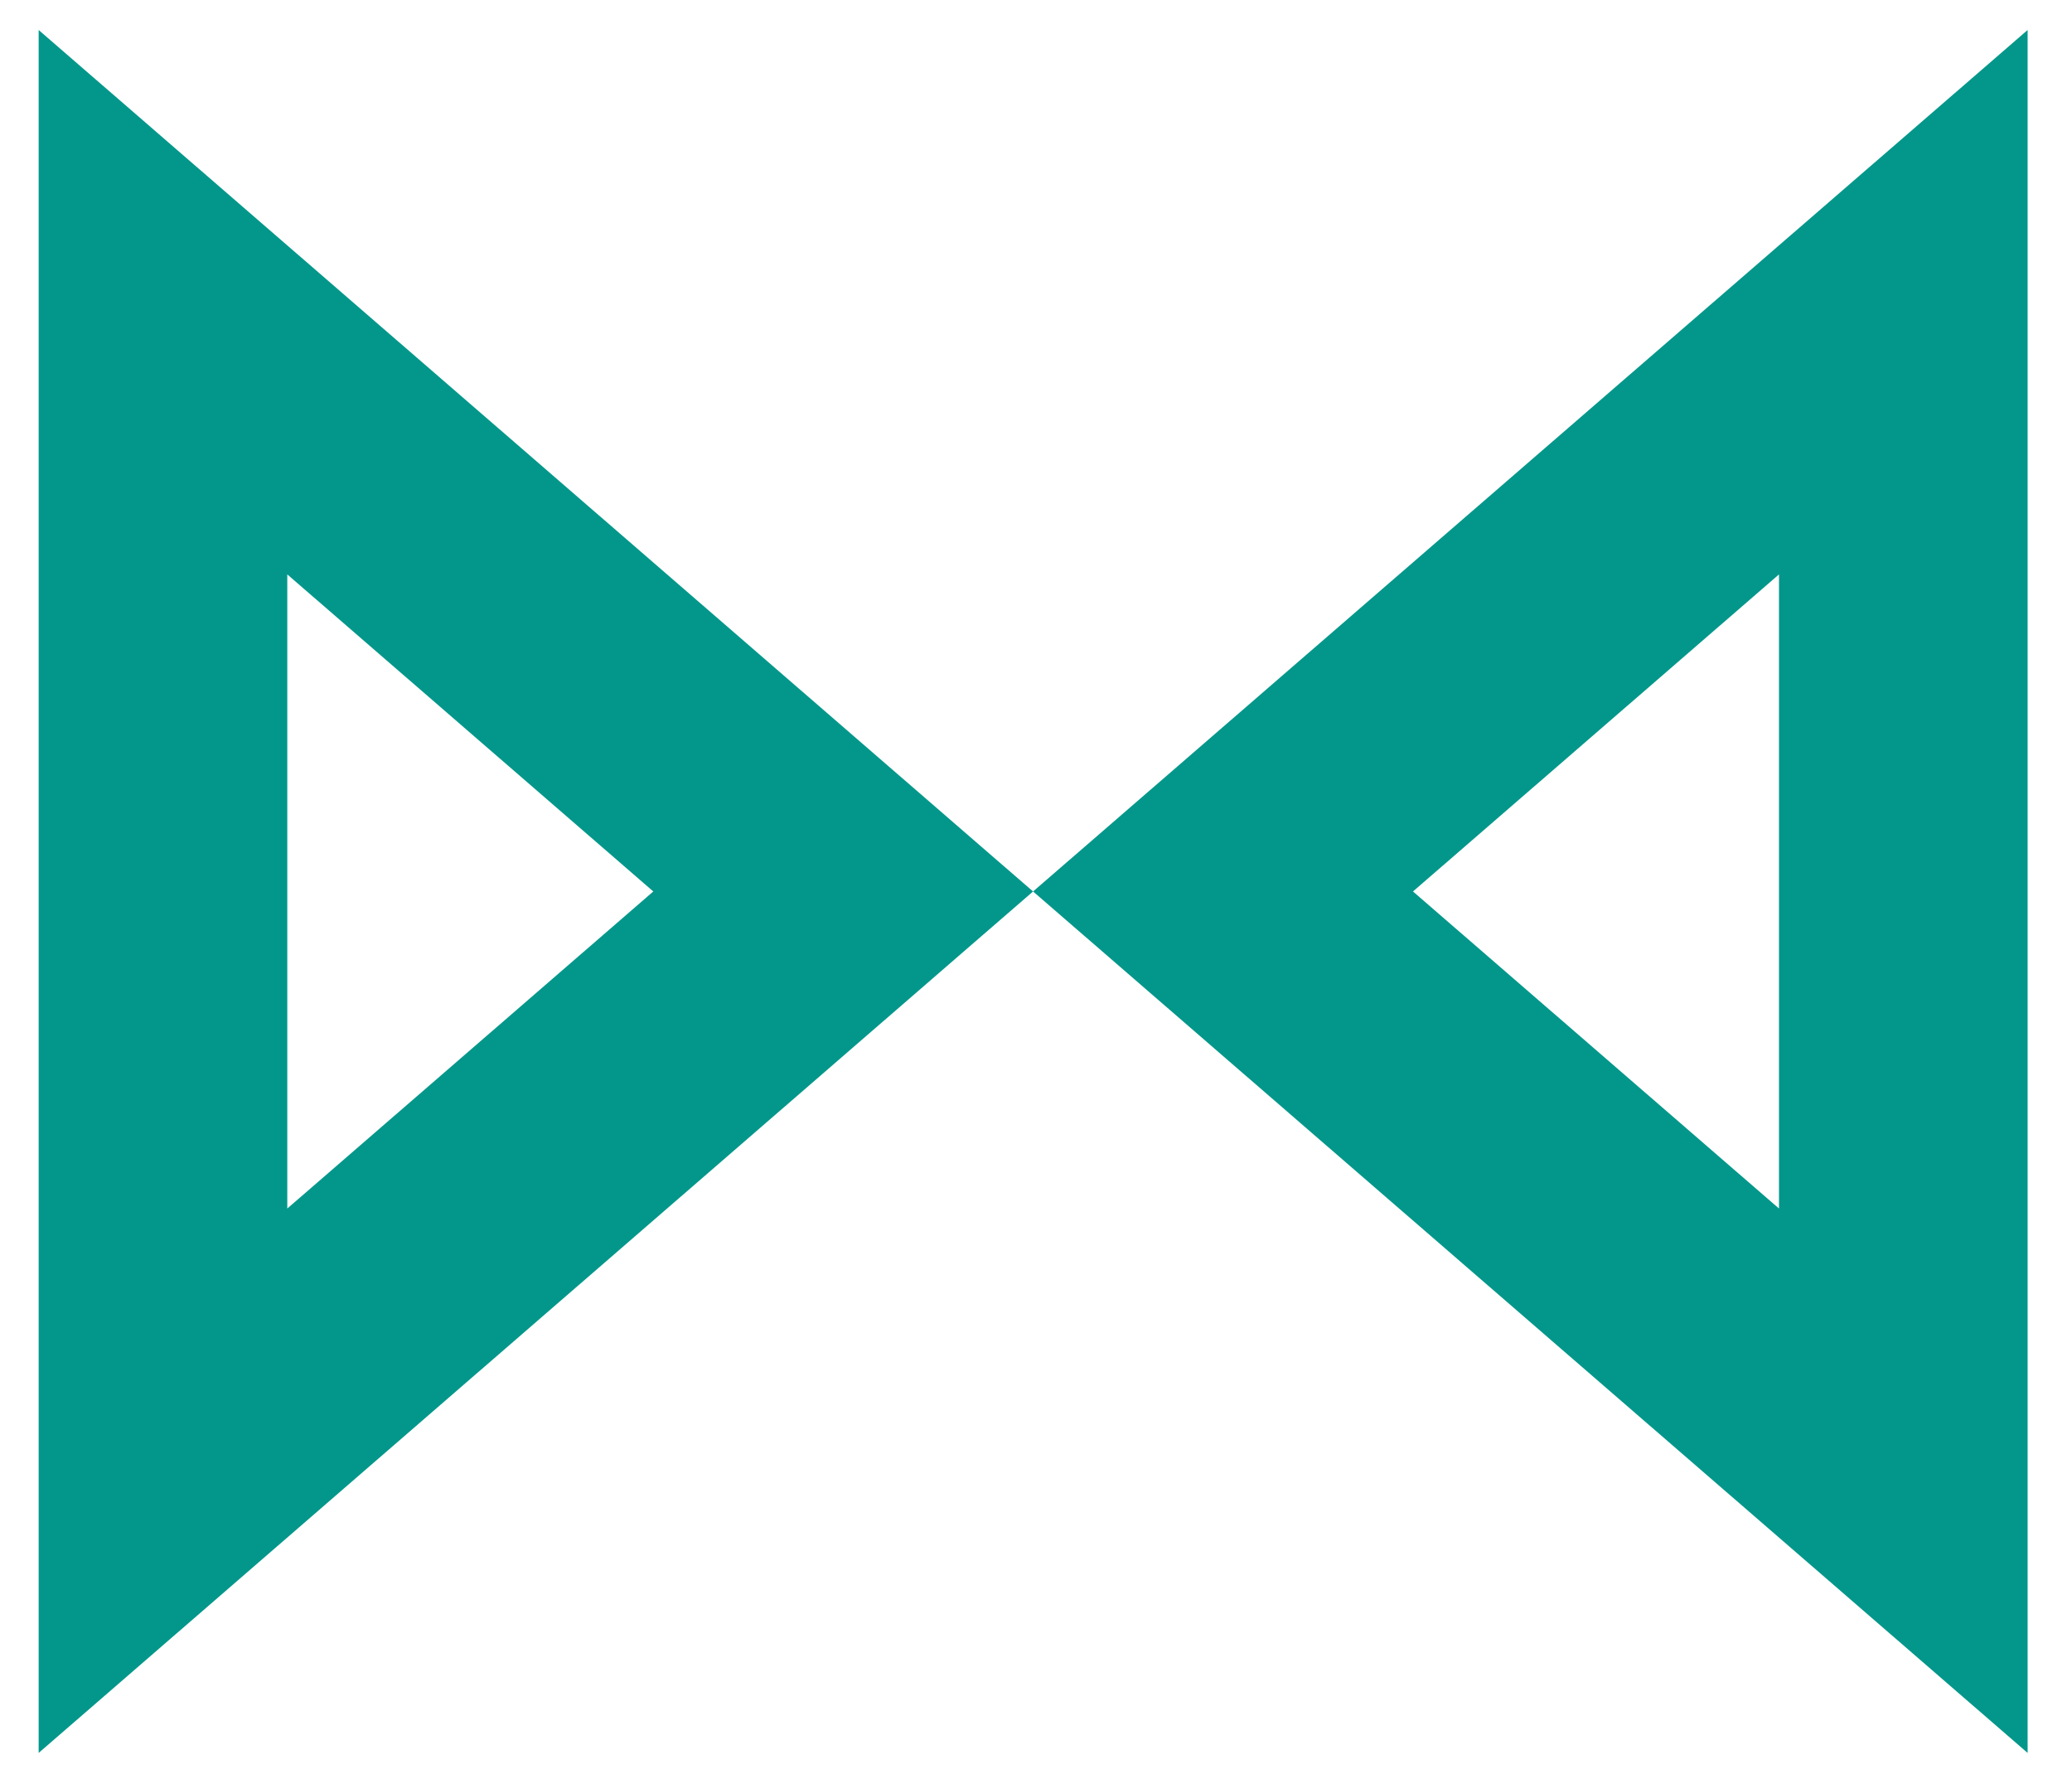
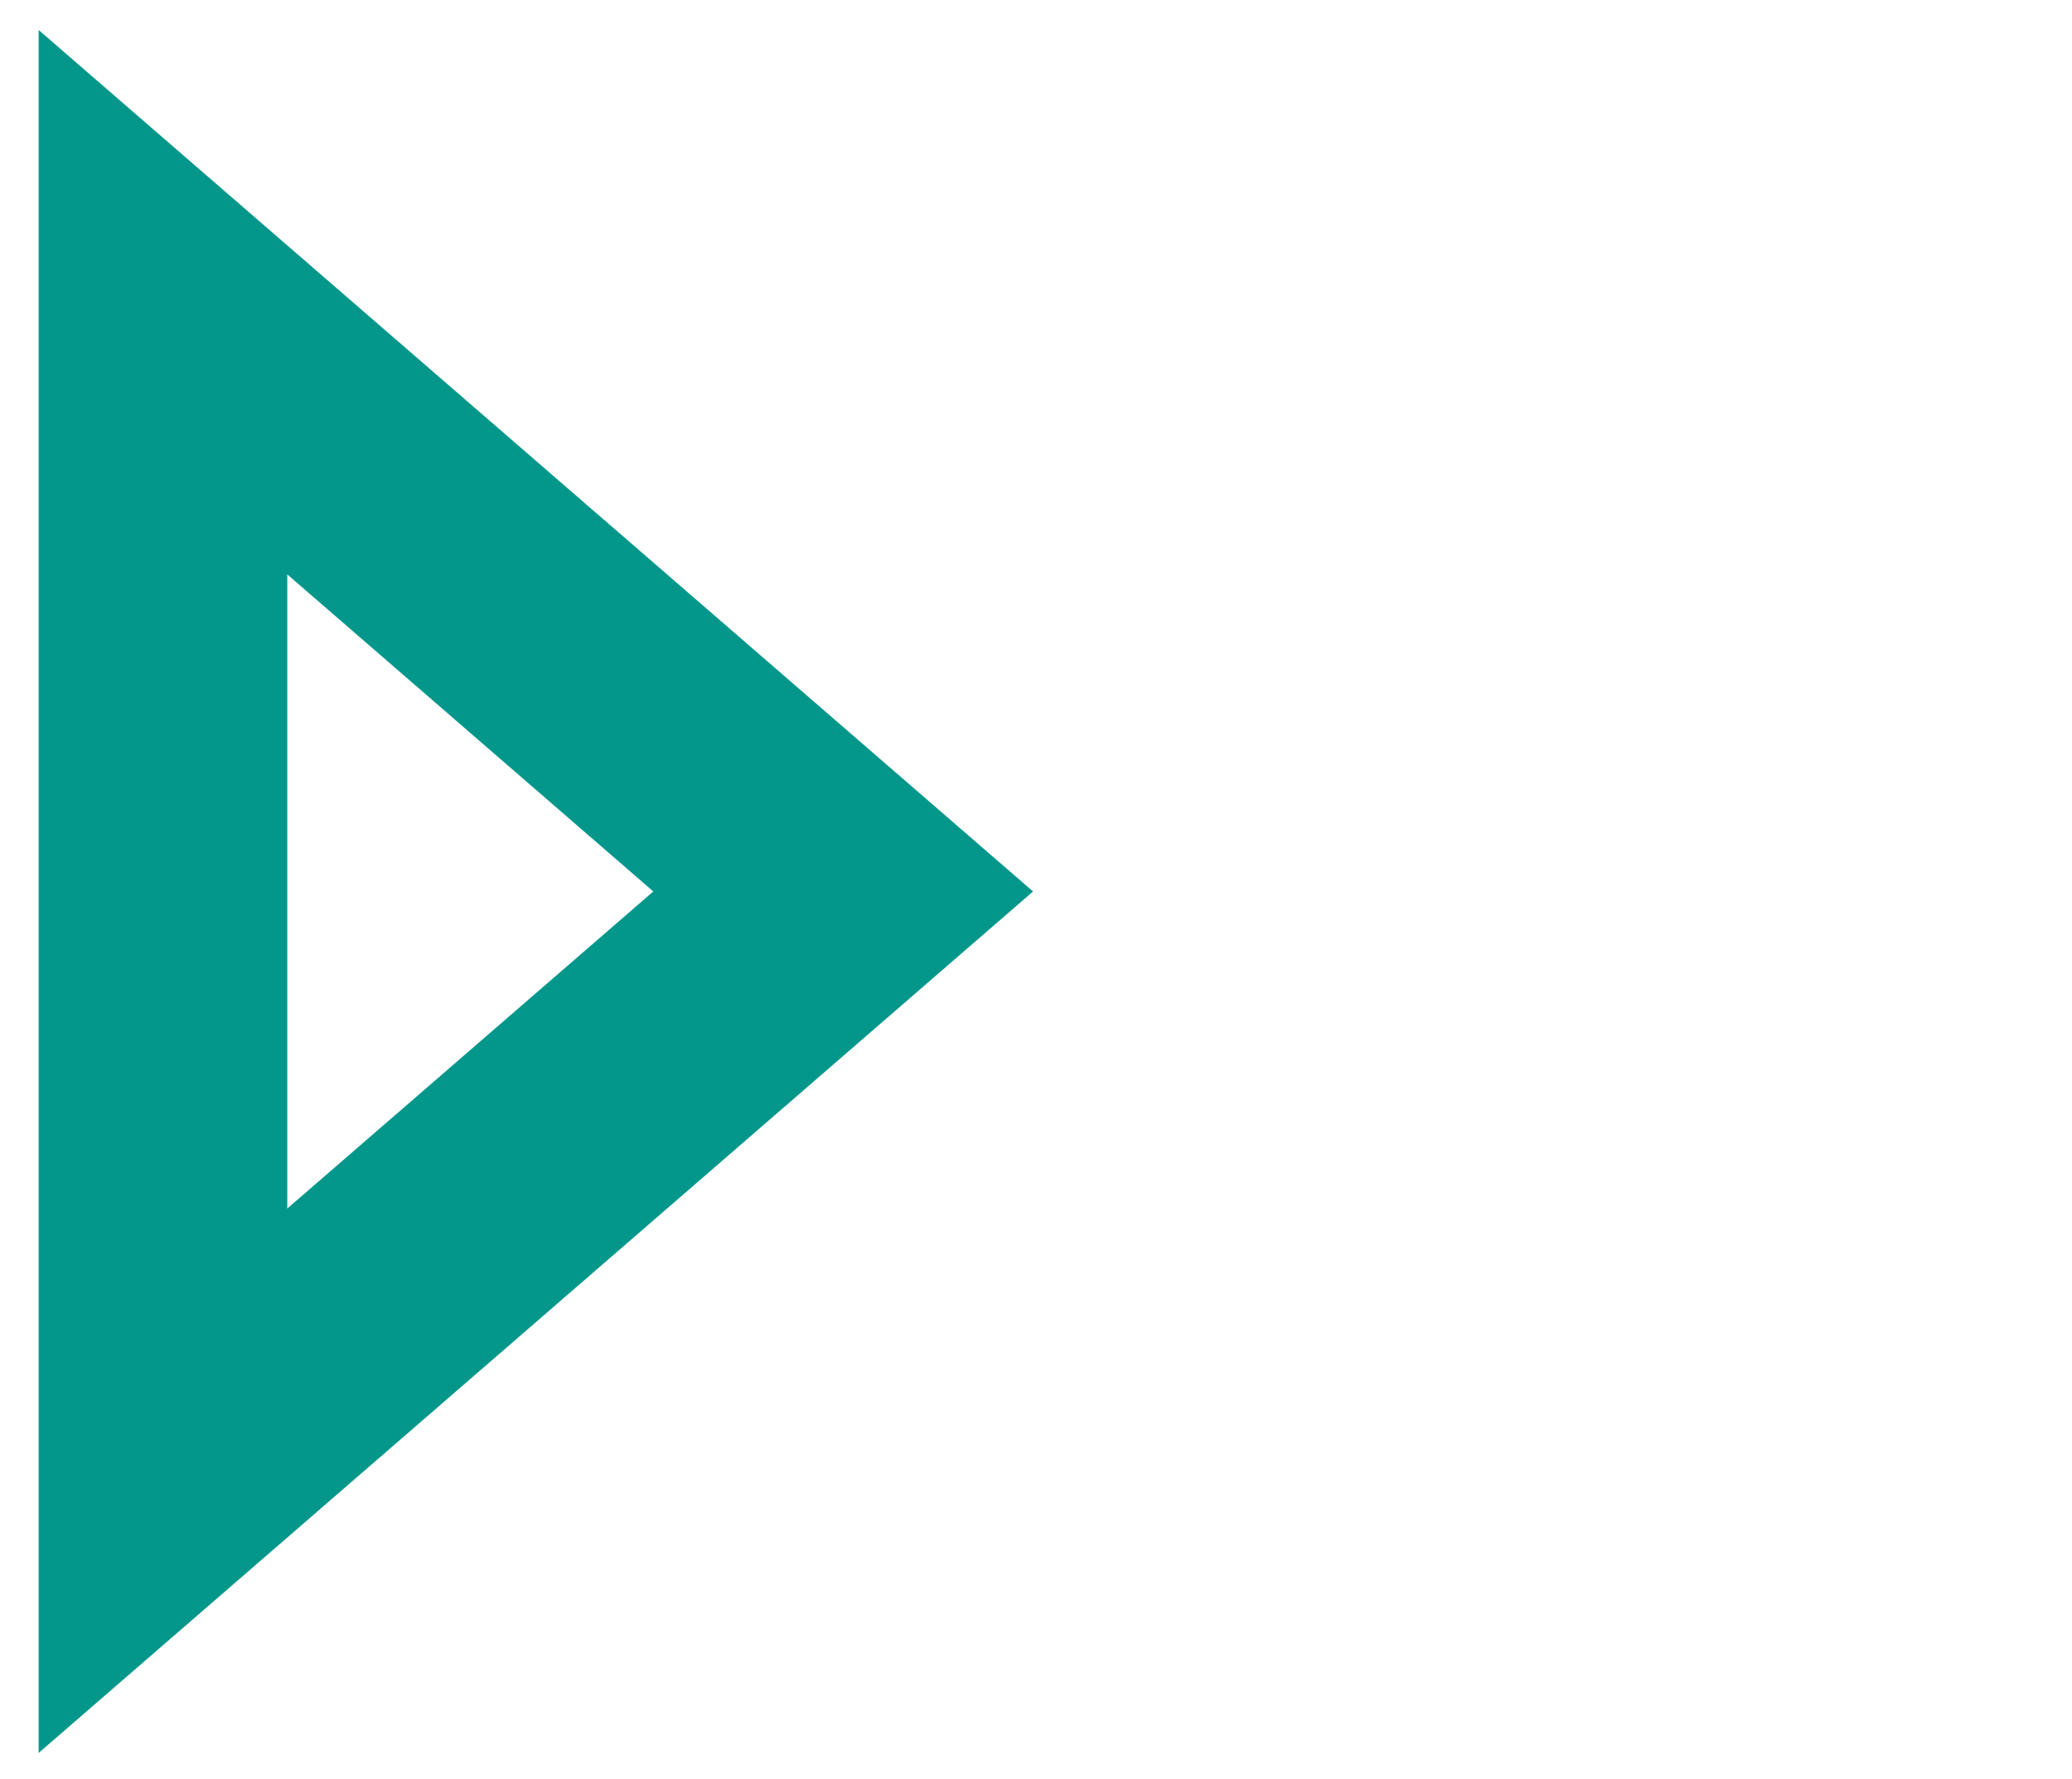
<svg xmlns="http://www.w3.org/2000/svg" id="Layer_1" data-name="Layer 1" viewBox="0 0 134 115">
  <defs>
    <style>.cls-1{fill:#03978b;}</style>
  </defs>
  <path class="cls-1" d="M18.58,37.14l23.67,20.5L18.58,78.14v-41M2.5,1.94v111.4l64.31-55.7L2.5,1.94Z" />
-   <path class="cls-1" d="M115.05,37.14v41L91.38,57.64l23.67-20.5m16.08-35.2L66.81,57.64l64.32,55.7V1.94Z" />
</svg>